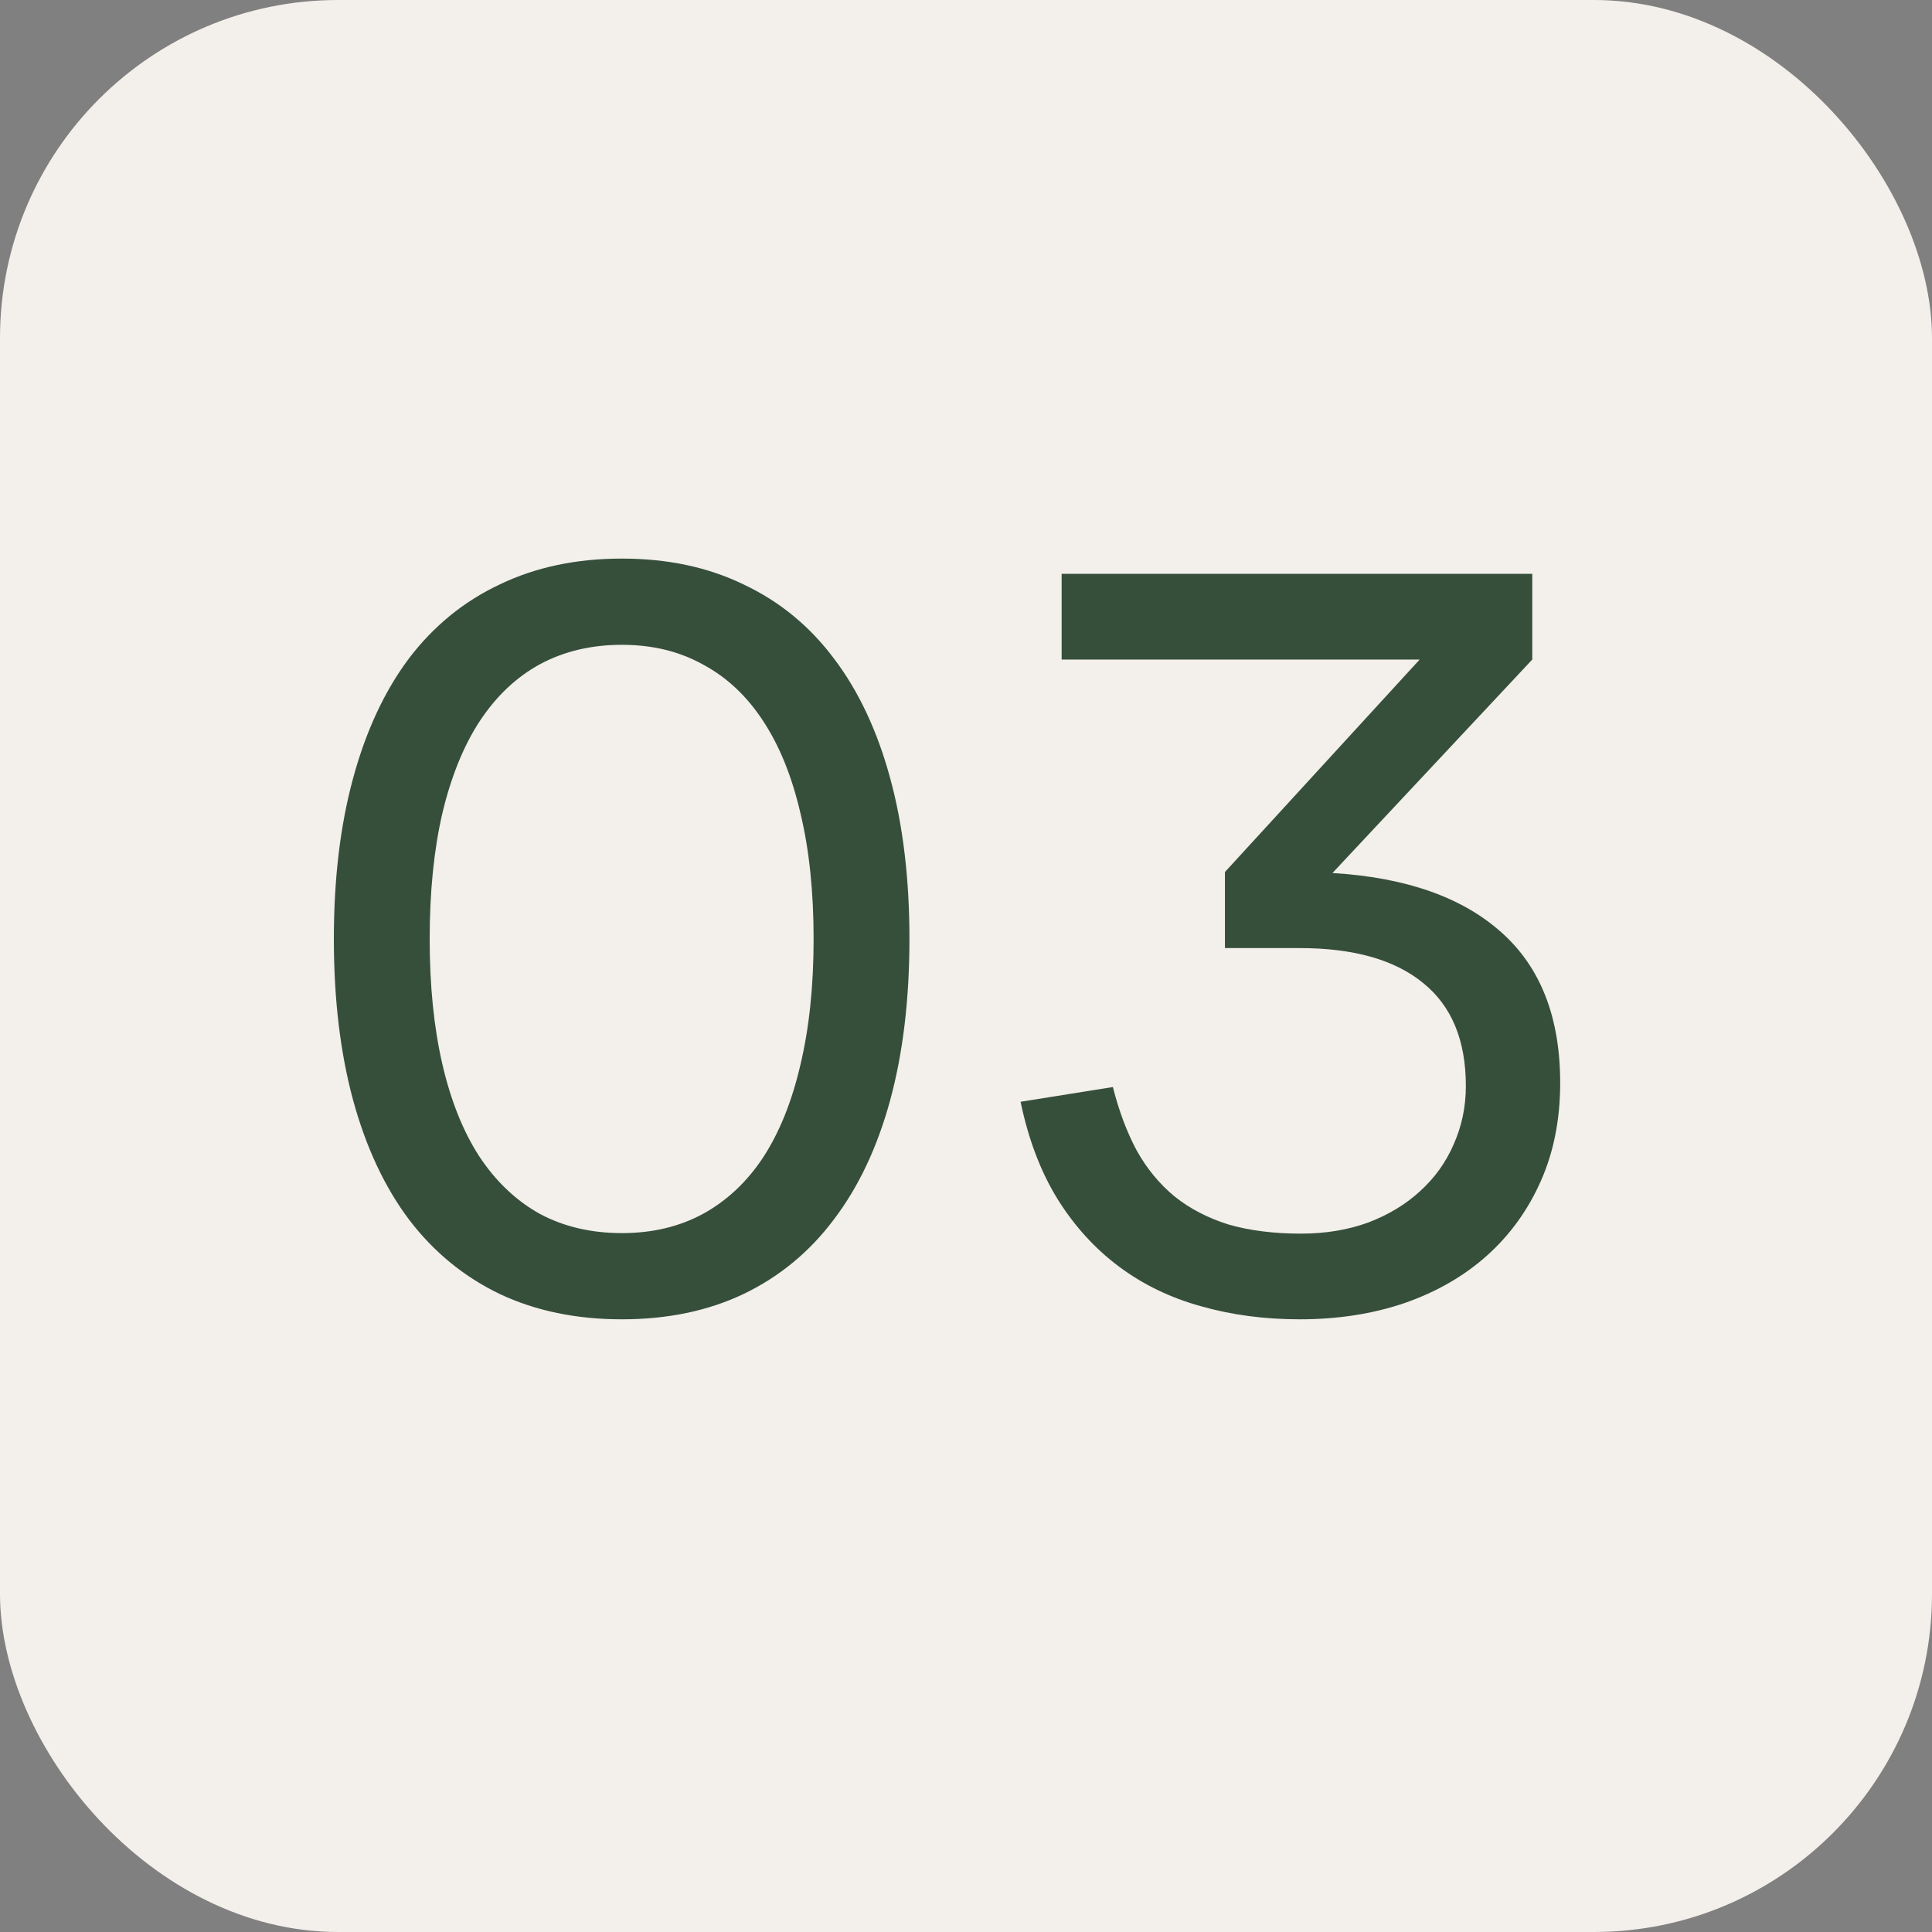
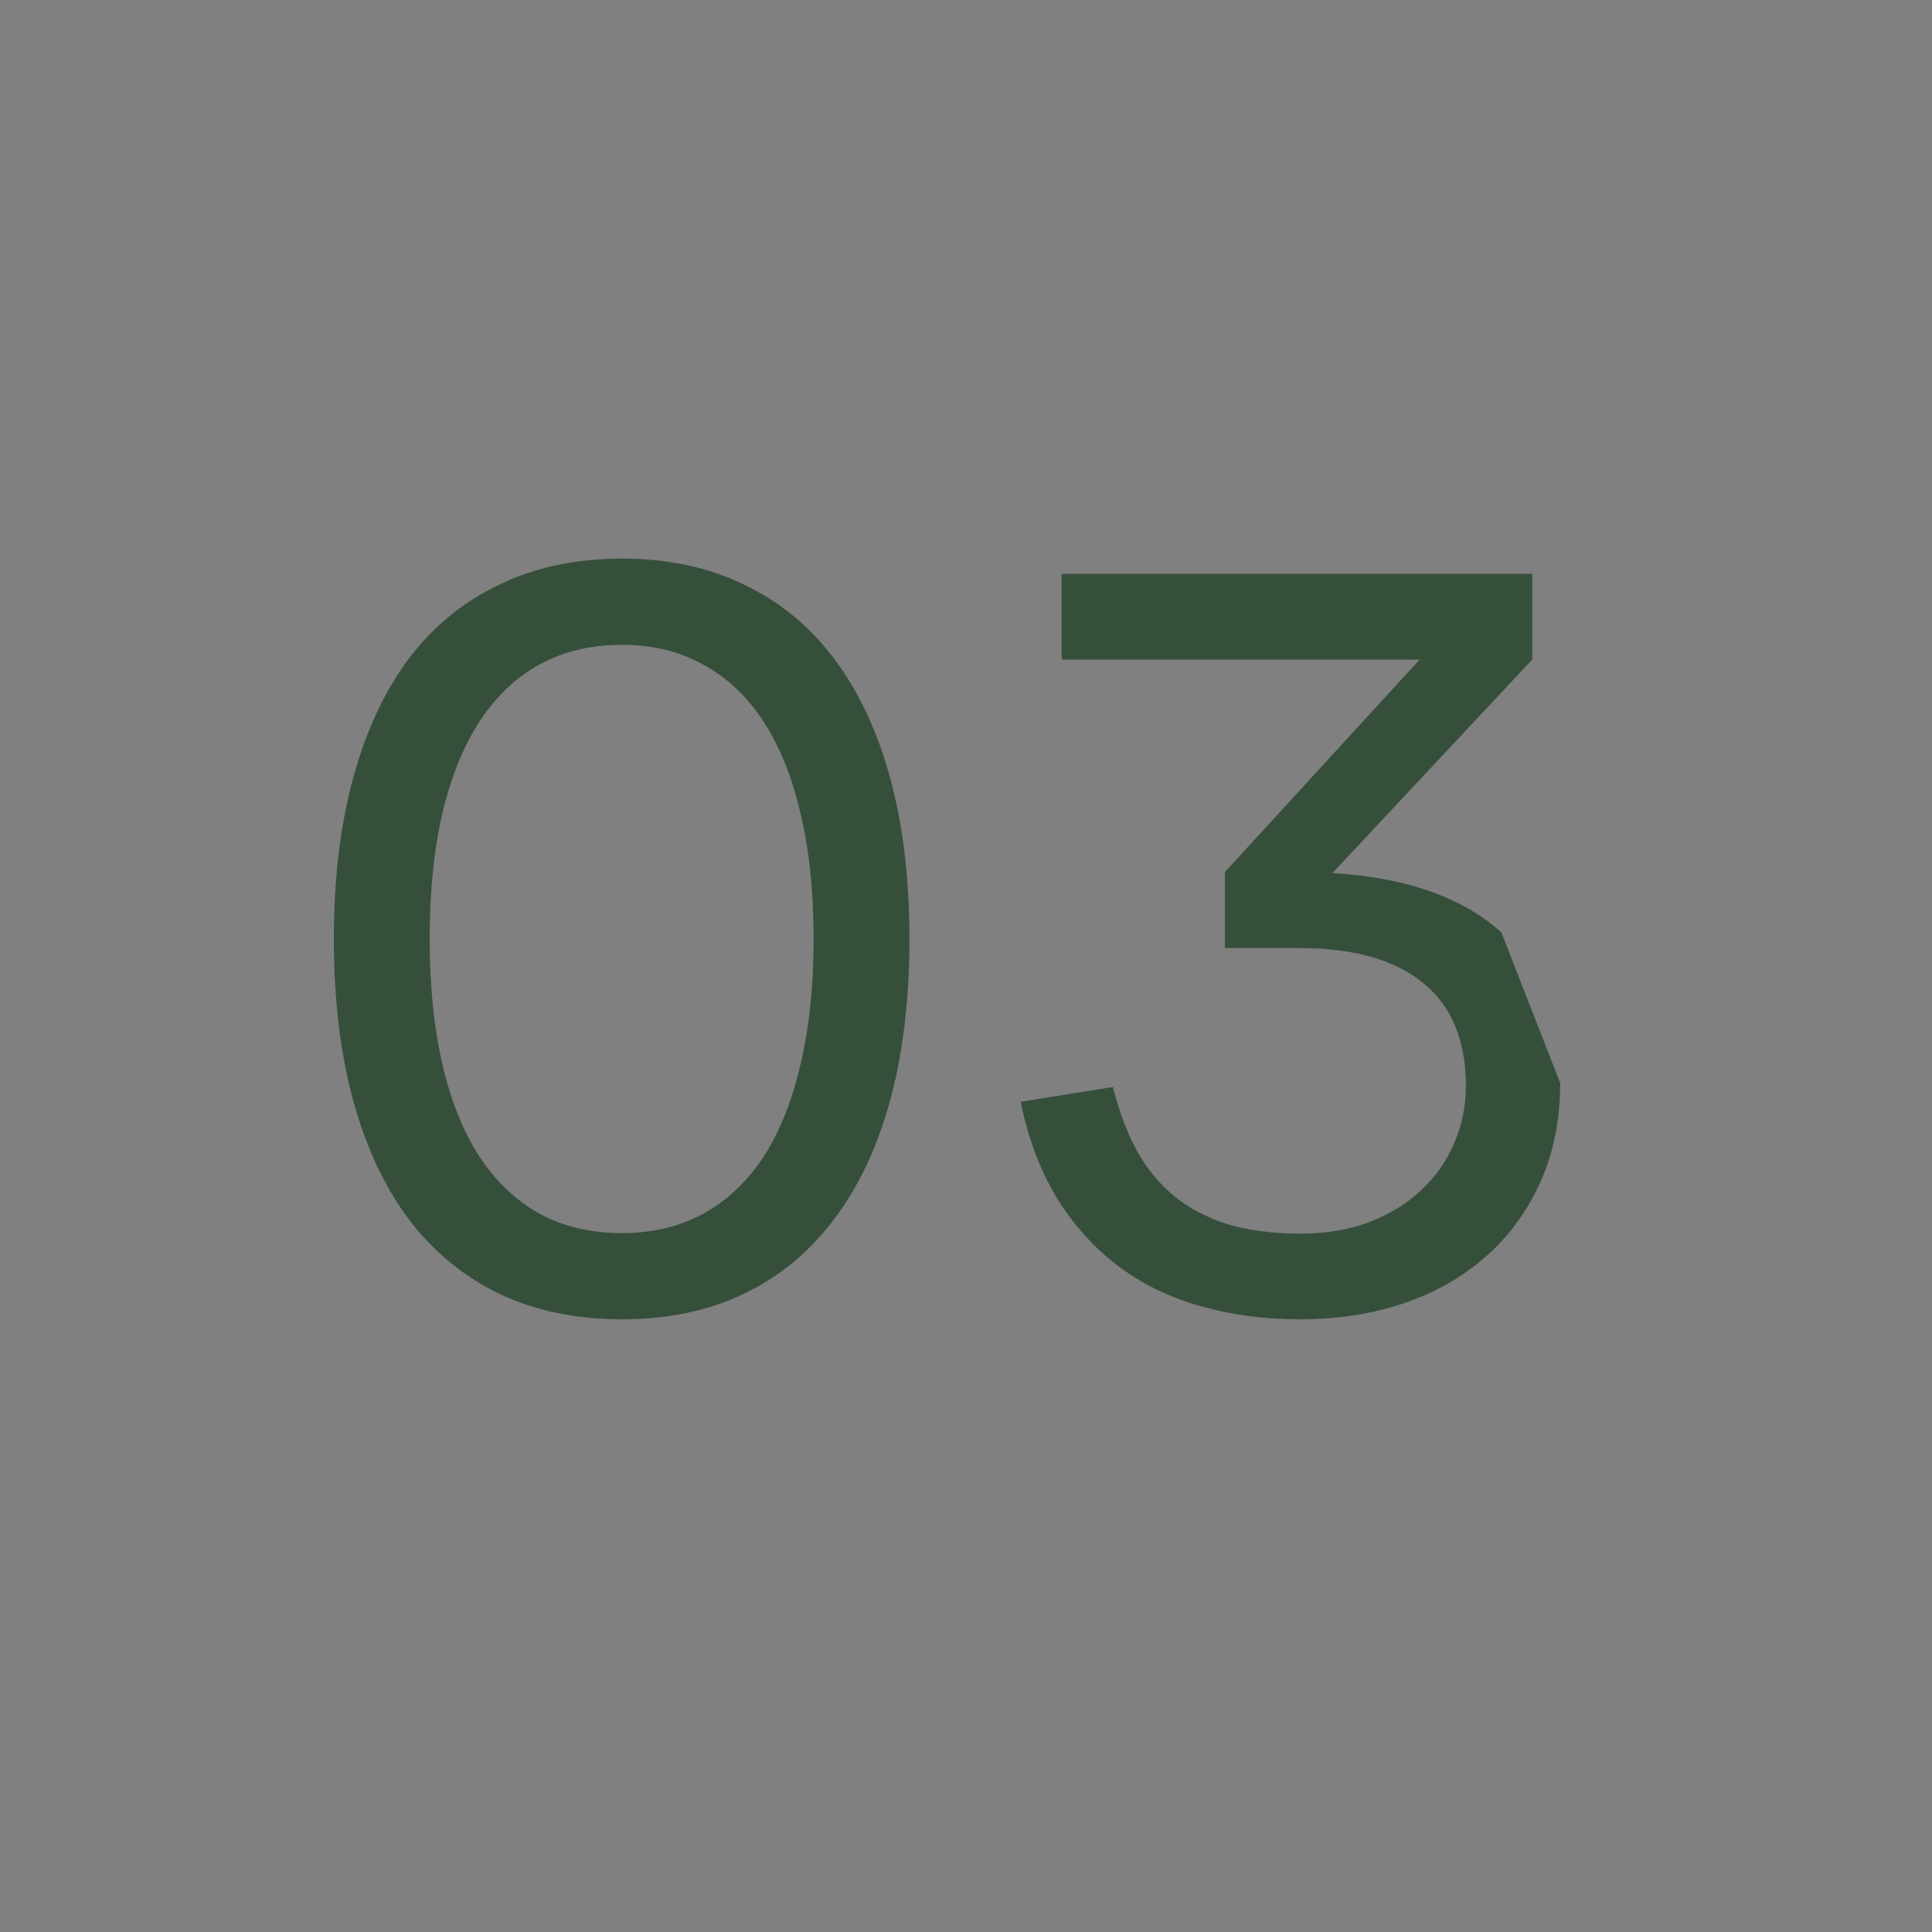
<svg xmlns="http://www.w3.org/2000/svg" width="40" height="40" viewBox="0 0 40 40" fill="none">
  <rect x="0" y="0" width="40" height="40" fill="#808080" stroke="none" />
-   <rect width="40" height="40" rx="7" fill="#F3EFEB" />
-   <path d="M12.876 27.315C11.931 27.315 11.087 27.14 10.345 26.79C9.603 26.433 8.977 25.919 8.466 25.247C7.962 24.575 7.577 23.752 7.311 22.779C7.045 21.799 6.912 20.686 6.912 19.44C6.912 18.194 7.045 17.084 7.311 16.111C7.577 15.132 7.962 14.306 8.466 13.633C8.977 12.961 9.603 12.45 10.345 12.101C11.087 11.743 11.931 11.565 12.876 11.565C13.821 11.565 14.661 11.743 15.396 12.101C16.138 12.45 16.761 12.961 17.265 13.633C17.776 14.306 18.164 15.132 18.43 16.111C18.696 17.084 18.829 18.194 18.829 19.44C18.829 20.686 18.696 21.799 18.43 22.779C18.164 23.752 17.776 24.575 17.265 25.247C16.761 25.919 16.138 26.433 15.396 26.79C14.661 27.14 13.821 27.315 12.876 27.315ZM12.876 25.53C13.506 25.53 14.066 25.397 14.556 25.131C15.053 24.858 15.469 24.466 15.805 23.955C16.141 23.437 16.397 22.8 16.572 22.044C16.754 21.281 16.845 20.413 16.845 19.44C16.845 18.46 16.754 17.592 16.572 16.836C16.397 16.08 16.141 15.447 15.805 14.935C15.469 14.418 15.053 14.025 14.556 13.759C14.066 13.486 13.506 13.35 12.876 13.35C12.246 13.35 11.682 13.483 11.185 13.749C10.695 14.015 10.279 14.407 9.936 14.925C9.6 15.436 9.341 16.073 9.159 16.836C8.984 17.592 8.896 18.46 8.896 19.44C8.896 20.413 8.984 21.277 9.159 22.034C9.334 22.79 9.589 23.427 9.925 23.945C10.268 24.462 10.685 24.858 11.175 25.131C11.672 25.397 12.239 25.53 12.876 25.53ZM32.302 22.422C32.302 23.171 32.169 23.846 31.903 24.448C31.637 25.05 31.266 25.565 30.79 25.992C30.314 26.419 29.743 26.748 29.078 26.979C28.42 27.203 27.696 27.315 26.905 27.315C26.177 27.315 25.494 27.224 24.857 27.042C24.227 26.867 23.664 26.594 23.167 26.223C22.67 25.852 22.246 25.387 21.896 24.826C21.546 24.259 21.291 23.587 21.13 22.811L23.041 22.506C23.167 23.003 23.331 23.441 23.534 23.819C23.744 24.197 24.007 24.515 24.322 24.774C24.637 25.026 25.008 25.218 25.435 25.352C25.869 25.477 26.369 25.541 26.936 25.541C27.447 25.541 27.913 25.463 28.333 25.309C28.753 25.148 29.11 24.931 29.404 24.659C29.705 24.386 29.936 24.064 30.097 23.692C30.265 23.314 30.349 22.912 30.349 22.485C30.349 21.54 30.055 20.829 29.467 20.354C28.879 19.87 28.025 19.629 26.905 19.629H25.361V18.054L29.393 13.655H21.98V11.88H31.724V13.655L27.587 18.075C29.106 18.166 30.272 18.576 31.084 19.303C31.896 20.024 32.302 21.064 32.302 22.422Z" fill="#364F3B" />
+   <path d="M12.876 27.315C11.931 27.315 11.087 27.14 10.345 26.79C9.603 26.433 8.977 25.919 8.466 25.247C7.962 24.575 7.577 23.752 7.311 22.779C7.045 21.799 6.912 20.686 6.912 19.44C6.912 18.194 7.045 17.084 7.311 16.111C7.577 15.132 7.962 14.306 8.466 13.633C8.977 12.961 9.603 12.45 10.345 12.101C11.087 11.743 11.931 11.565 12.876 11.565C13.821 11.565 14.661 11.743 15.396 12.101C16.138 12.45 16.761 12.961 17.265 13.633C17.776 14.306 18.164 15.132 18.43 16.111C18.696 17.084 18.829 18.194 18.829 19.44C18.829 20.686 18.696 21.799 18.43 22.779C18.164 23.752 17.776 24.575 17.265 25.247C16.761 25.919 16.138 26.433 15.396 26.79C14.661 27.14 13.821 27.315 12.876 27.315ZM12.876 25.53C13.506 25.53 14.066 25.397 14.556 25.131C15.053 24.858 15.469 24.466 15.805 23.955C16.141 23.437 16.397 22.8 16.572 22.044C16.754 21.281 16.845 20.413 16.845 19.44C16.845 18.46 16.754 17.592 16.572 16.836C16.397 16.08 16.141 15.447 15.805 14.935C15.469 14.418 15.053 14.025 14.556 13.759C14.066 13.486 13.506 13.35 12.876 13.35C12.246 13.35 11.682 13.483 11.185 13.749C10.695 14.015 10.279 14.407 9.936 14.925C9.6 15.436 9.341 16.073 9.159 16.836C8.984 17.592 8.896 18.46 8.896 19.44C8.896 20.413 8.984 21.277 9.159 22.034C9.334 22.79 9.589 23.427 9.925 23.945C10.268 24.462 10.685 24.858 11.175 25.131C11.672 25.397 12.239 25.53 12.876 25.53ZM32.302 22.422C32.302 23.171 32.169 23.846 31.903 24.448C31.637 25.05 31.266 25.565 30.79 25.992C30.314 26.419 29.743 26.748 29.078 26.979C28.42 27.203 27.696 27.315 26.905 27.315C26.177 27.315 25.494 27.224 24.857 27.042C24.227 26.867 23.664 26.594 23.167 26.223C22.67 25.852 22.246 25.387 21.896 24.826C21.546 24.259 21.291 23.587 21.13 22.811L23.041 22.506C23.167 23.003 23.331 23.441 23.534 23.819C23.744 24.197 24.007 24.515 24.322 24.774C24.637 25.026 25.008 25.218 25.435 25.352C25.869 25.477 26.369 25.541 26.936 25.541C27.447 25.541 27.913 25.463 28.333 25.309C28.753 25.148 29.11 24.931 29.404 24.659C29.705 24.386 29.936 24.064 30.097 23.692C30.265 23.314 30.349 22.912 30.349 22.485C30.349 21.54 30.055 20.829 29.467 20.354C28.879 19.87 28.025 19.629 26.905 19.629H25.361V18.054L29.393 13.655H21.98V11.88H31.724V13.655L27.587 18.075C29.106 18.166 30.272 18.576 31.084 19.303Z" fill="#364F3B" />
</svg>